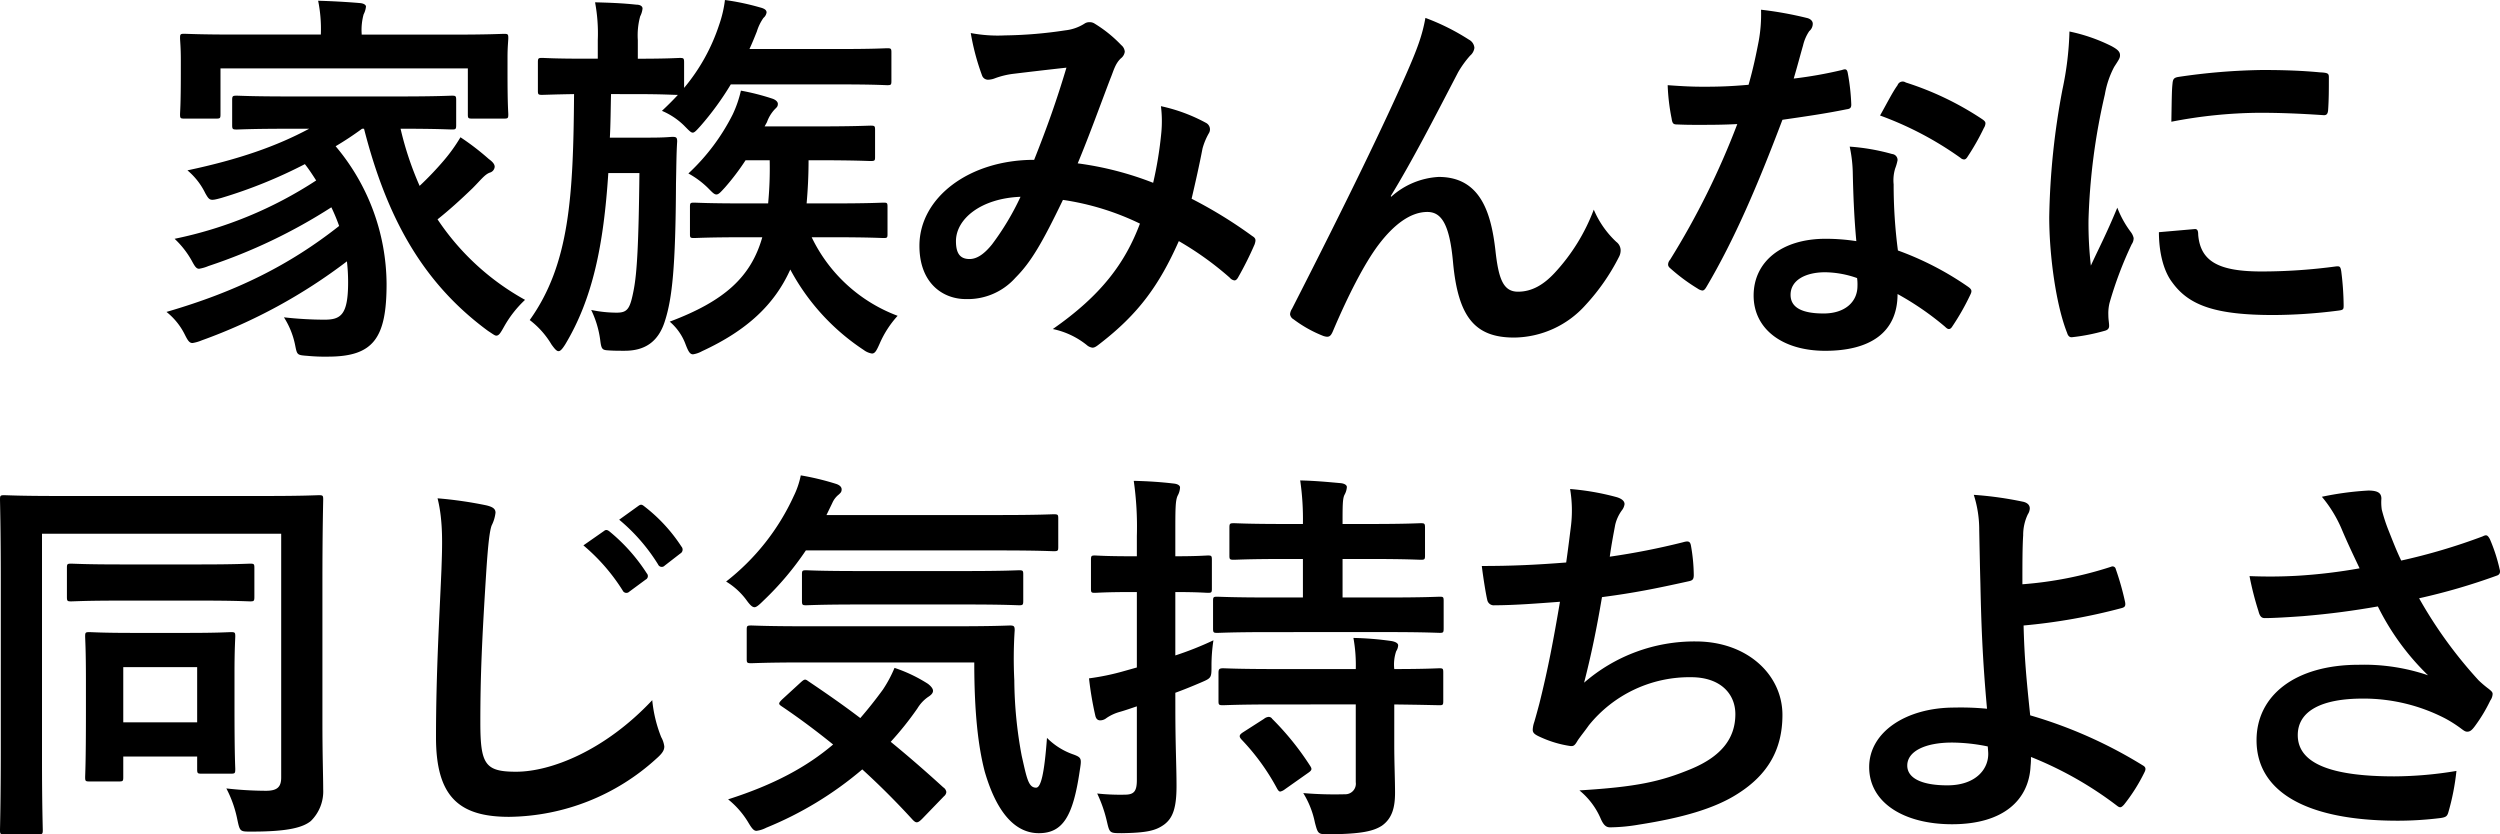
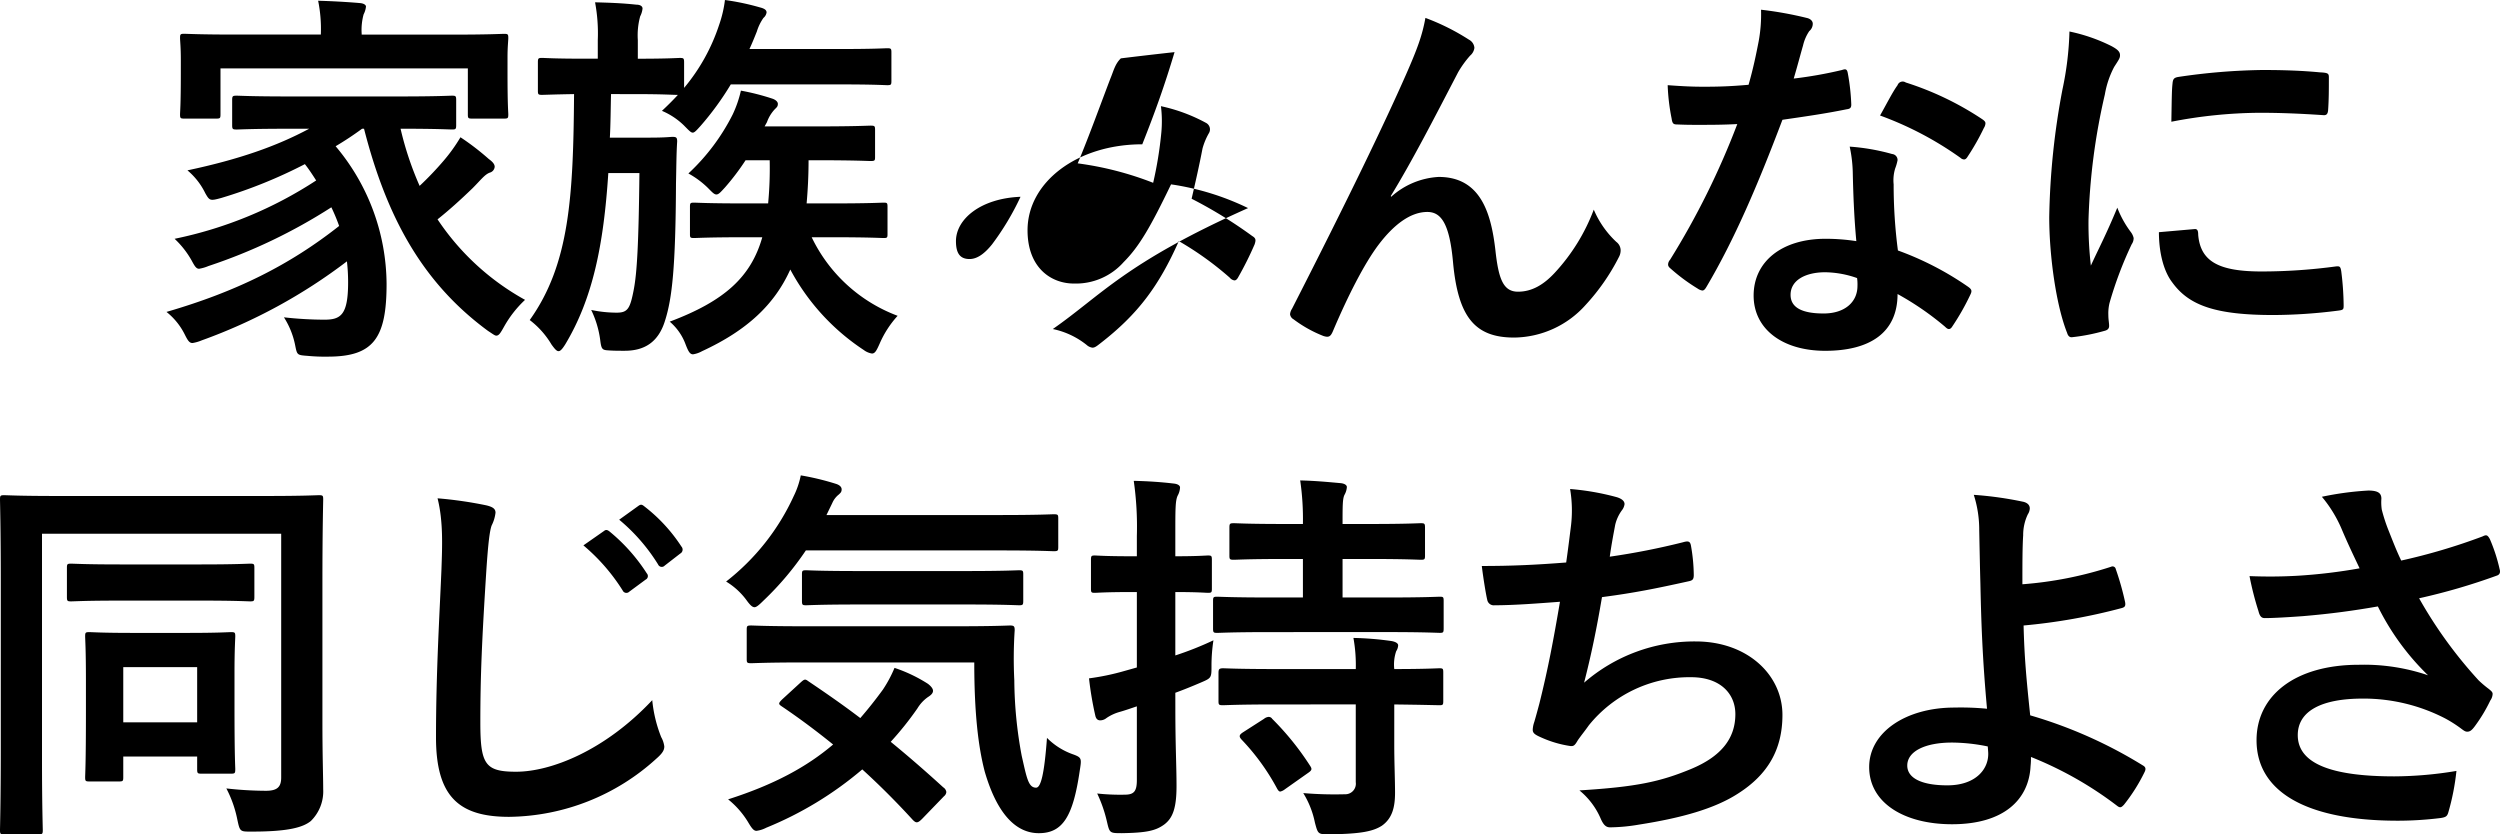
<svg xmlns="http://www.w3.org/2000/svg" width="424.249" height="141.588" viewBox="0 0 424.249 141.588">
-   <path id="パス_6008" data-name="パス 6008" d="M-153.516-33.792c3.828,14.982,9.9,26.136,21.054,34.32.726.462,1.122.792,1.386.792.462,0,.726-.462,1.32-1.518a18.792,18.792,0,0,1,3.564-4.554,42.584,42.584,0,0,1-14.85-13.662c1.914-1.518,3.96-3.366,5.94-5.28,1.386-1.386,2.046-2.31,2.9-2.64a1.128,1.128,0,0,0,.858-.99c0-.4-.264-.792-.99-1.32a42.894,42.894,0,0,0-4.818-3.7,27.915,27.915,0,0,1-2.838,3.96,53.668,53.668,0,0,1-4.092,4.29,53.939,53.939,0,0,1-3.234-9.7c6.138,0,8.316.132,8.712.132.66,0,.726-.066.726-.792V-38.61c0-.726-.066-.792-.726-.792-.4,0-2.574.132-8.91.132h-18.744c-6.27,0-8.448-.132-8.844-.132-.726,0-.792.066-.792.792v4.158c0,.726.066.792.792.792.4,0,2.574-.132,8.844-.132h3.432c-5.544,2.97-11.946,5.214-20.658,7.062a11.764,11.764,0,0,1,3.036,3.894c.726,1.254.792,1.32,2.706.792a81.787,81.787,0,0,0,14.19-5.742c.726.924,1.32,1.848,1.914,2.772a69.3,69.3,0,0,1-24.024,9.9,15.34,15.34,0,0,1,2.9,3.7c.528.99.792,1.386,1.254,1.386a6.935,6.935,0,0,0,1.584-.462A92.2,92.2,0,0,0-159.06-20.46a32.245,32.245,0,0,1,1.32,3.168c-8.448,6.666-17.49,11.154-29.3,14.586a11.307,11.307,0,0,1,3.1,3.828c.528,1.056.792,1.452,1.32,1.452a6.936,6.936,0,0,0,1.584-.462,91.92,91.92,0,0,0,24.618-13.4,31.373,31.373,0,0,1,.2,3.564c0,5.544-1.254,6.336-4.026,6.336a63.33,63.33,0,0,1-6.864-.4A13.74,13.74,0,0,1-165.2,2.97c.33,1.65.33,1.65,2.112,1.782a30.412,30.412,0,0,0,3.432.132c7.722,0,9.966-3.1,9.966-12.342a36.539,36.539,0,0,0-8.646-23.364,52.54,52.54,0,0,0,4.488-2.97Zm-.4-15.972V-49.9a9.988,9.988,0,0,1,.33-3.3,3.725,3.725,0,0,0,.4-1.32c0-.264-.33-.528-.99-.594-2.31-.2-4.752-.33-7.128-.4a24.093,24.093,0,0,1,.462,5.61v.132H-175.3c-6.072,0-8.25-.132-8.712-.132-.66,0-.726.066-.726.726,0,.462.132,1.518.132,3.7V-43.3c0,5.61-.132,6.666-.132,7.062,0,.66.066.726.726.726h5.412c.66,0,.726-.066.726-.726v-7.788h41.976v7.788c0,.66.066.726.726.726h5.412c.66,0,.726-.066.726-.726,0-.4-.132-1.452-.132-7.062V-46c0-1.65.132-2.772.132-3.168,0-.66-.066-.726-.726-.726-.462,0-2.64.132-8.712.132Zm46.86,10.1c4.224,0,6.072.132,6.8.132-.858.924-1.716,1.782-2.706,2.706a12,12,0,0,1,3.7,2.442c.792.792,1.188,1.254,1.518,1.254s.66-.4,1.32-1.122a49.13,49.13,0,0,0,5.148-7.062H-72.6c5.61,0,7.524.132,7.854.132.66,0,.726-.066.726-.726v-4.818c0-.66-.066-.726-.726-.726-.33,0-2.244.132-7.854.132H-88.11c.462-.99.858-1.98,1.254-2.97a8.241,8.241,0,0,1,1.122-2.31,1.487,1.487,0,0,0,.528-.924c0-.4-.33-.66-1.122-.858a41.664,41.664,0,0,0-5.94-1.254,20.179,20.179,0,0,1-.99,4.224A32.3,32.3,0,0,1-99.2-40.722v-4.29c0-.726-.066-.792-.726-.792-.4,0-2.046.132-7.128.132V-48.84a12.226,12.226,0,0,1,.4-4.026,3.725,3.725,0,0,0,.4-1.32c0-.4-.4-.66-1.056-.66-2.442-.264-4.488-.33-7-.4a28.49,28.49,0,0,1,.462,6.4v3.168h-2.31c-5.082,0-6.732-.132-7.128-.132-.66,0-.726.066-.726.792v4.752c0,.66.066.726.726.726.33,0,1.716-.066,5.412-.132-.132,17.226-.726,28.842-7.524,38.346a14.518,14.518,0,0,1,3.7,4.158c.528.726.858,1.122,1.188,1.122s.66-.4,1.122-1.122c4.686-7.788,6.534-16.9,7.326-29.106h5.28c-.132,11.946-.4,16.962-.99,19.932-.594,3.036-.99,3.762-2.838,3.762a20.84,20.84,0,0,1-4.356-.462,16.743,16.743,0,0,1,1.518,5.016c.2,1.65.33,1.782,1.386,1.848.924.066,1.782.066,2.772.066,3.366,0,5.742-1.452,6.864-5.148,1.188-3.762,1.782-8.976,1.848-23.232.066-2.97.066-5.082.2-7.128,0-.66-.132-.792-.792-.792-.4,0-1.122.132-3.96.132H-111.8c.132-2.31.132-4.818.2-7.392Zm33.2,24.288c6.006,0,8.118.132,8.514.132.594,0,.66-.066.66-.66v-4.62c0-.66-.066-.726-.66-.726-.4,0-2.508.132-8.514.132h-4.554c.2-2.244.33-4.686.33-7.326h1.32c6.534,0,8.778.132,9.174.132.726,0,.792-.066.792-.66v-4.62c0-.66-.066-.726-.792-.726-.4,0-2.64.132-9.174.132h-8.778l.4-.726a6.222,6.222,0,0,1,1.32-2.178c.33-.33.528-.462.528-.924,0-.33-.33-.66-.858-.858a39.592,39.592,0,0,0-5.412-1.386,19.42,19.42,0,0,1-1.386,4.026A35.327,35.327,0,0,1-98.472-26.2a15.036,15.036,0,0,1,3.234,2.376c.792.792,1.122,1.188,1.518,1.188s.726-.4,1.452-1.188a40.568,40.568,0,0,0,3.5-4.62h4.092a63.208,63.208,0,0,1-.264,7.326h-4.092c-6.006,0-8.118-.132-8.448-.132-.66,0-.726.066-.726.726v4.62c0,.594.066.66.726.66.33,0,2.442-.132,8.448-.132h3.1c-1.914,6.732-6.4,10.824-15.708,14.322a9.216,9.216,0,0,1,2.706,3.894c.462,1.188.726,1.65,1.254,1.65a4.539,4.539,0,0,0,1.518-.528C-88.44.4-83.82-4.026-81.18-9.9A37.553,37.553,0,0,0-68.706,3.762a3.119,3.119,0,0,0,1.386.594c.528,0,.792-.528,1.32-1.716a17.122,17.122,0,0,1,3.036-4.686A26.456,26.456,0,0,1-77.55-15.378Zm54.252-9.24a54.728,54.728,0,0,0-12.8-3.3c1.98-4.752,3.828-9.9,5.544-14.388.528-1.254.792-2.508,1.782-3.432a1.7,1.7,0,0,0,.66-1.122,1.584,1.584,0,0,0-.594-1.122,22.057,22.057,0,0,0-4.488-3.63,1.515,1.515,0,0,0-.924-.264,1.452,1.452,0,0,0-.858.264,7.612,7.612,0,0,1-3.234,1.122,73.654,73.654,0,0,1-10.23.858,24.594,24.594,0,0,1-5.808-.4,40,40,0,0,0,1.914,7.194,1.071,1.071,0,0,0,1.056.726,3.473,3.473,0,0,0,1.188-.264,13.854,13.854,0,0,1,2.97-.726c2.178-.264,5.478-.66,9.108-1.056-1.65,5.544-3.3,10.164-5.478,15.642-11.022,0-19.47,6.4-19.47,14.586,0,6.4,4.026,9.042,7.854,9.042a10.834,10.834,0,0,0,8.448-3.63c2.64-2.64,4.554-5.94,8.052-13.2a44.627,44.627,0,0,1,13.068,4.026C-24.354-11.022-28.38-5.544-36.63.2A13.6,13.6,0,0,1-30.888,2.9a1.8,1.8,0,0,0,.99.462c.4,0,.726-.264,1.32-.726,6.4-4.95,9.966-9.768,13.332-17.358A53.635,53.635,0,0,1-6.6-8.514a1.258,1.258,0,0,0,.792.462c.2,0,.4-.132.594-.462A56.868,56.868,0,0,0-2.376-14.19c.2-.66.264-.99-.4-1.386a76.373,76.373,0,0,0-10.3-6.336c.66-2.838,1.32-5.742,1.848-8.514A11.1,11.1,0,0,1-10.164-33a1.242,1.242,0,0,0-.462-1.782,28.462,28.462,0,0,0-7.656-2.838,20.653,20.653,0,0,1,.066,4.488A65.291,65.291,0,0,1-19.6-24.618Zm-22.506,2.376a45.117,45.117,0,0,1-4.818,8.052c-1.32,1.65-2.574,2.508-3.828,2.508-1.584,0-2.31-.924-2.31-3.036C-53.064-18.48-48.84-21.978-42.108-22.242Zm62.832-.132c3.63-5.94,7.194-12.87,11.418-20.988A17.2,17.2,0,0,1,34.188-46.2a2.061,2.061,0,0,0,.726-1.32,1.722,1.722,0,0,0-.924-1.386A38.238,38.238,0,0,0,26.6-52.6c-.528,2.97-1.386,5.28-3.3,9.636C19.668-34.716,13.6-22.11,3.96-3.234a1.966,1.966,0,0,0-.33.924,1.15,1.15,0,0,0,.594.858A21.325,21.325,0,0,0,9.306,1.386c.858.264,1.188.132,1.584-.792,2.574-6.072,5.346-11.484,7.722-14.652,2.64-3.5,5.478-5.61,8.316-5.61,2.31,0,3.762,1.914,4.356,8.514.858,9.306,3.7,12.8,10.362,12.8A16.487,16.487,0,0,0,53.79-3.894a35.7,35.7,0,0,0,5.676-8.184A2.332,2.332,0,0,0,59.73-13.2,1.811,1.811,0,0,0,59-14.586a16.011,16.011,0,0,1-3.828-5.478A32.671,32.671,0,0,1,48.51-9.306c-1.848,1.98-3.828,3.168-6.2,3.168-2.508,0-3.3-2.178-3.828-7-.726-6.336-2.508-12.474-9.636-12.474a13.1,13.1,0,0,0-8.052,3.366Zm79,7.656a34.014,34.014,0,0,0-5.214-.4c-7.458,0-12.21,3.894-12.21,9.636C82.3.2,87.186,3.894,94.446,3.894c7.524,0,12.276-3.036,12.276-9.636A49.09,49.09,0,0,1,114.774-.2c.264.264.462.4.66.4s.4-.132.594-.462a40.608,40.608,0,0,0,3.036-5.346c.33-.66.264-.924-.4-1.386a51.75,51.75,0,0,0-11.88-6.138,86.193,86.193,0,0,1-.726-11.22,6.858,6.858,0,0,1,.264-2.706,8.275,8.275,0,0,0,.4-1.386A1.014,1.014,0,0,0,105.8-29.5,35.677,35.677,0,0,0,98.6-30.756a23.18,23.18,0,0,1,.528,4.686C99.2-22.968,99.33-18.942,99.726-14.718Zm.132,6.27a7.6,7.6,0,0,1,.066,1.32c0,2.772-2.178,4.686-5.742,4.686-3.762,0-5.61-1.056-5.61-3.168,0-2.508,2.574-3.828,5.874-3.828A16.82,16.82,0,0,1,99.858-8.448ZM89.1-42.306c.594-1.98,1.122-4.026,1.584-5.61a7.255,7.255,0,0,1,1.056-2.442,1.625,1.625,0,0,0,.594-1.254c0-.462-.4-.858-1.056-.99a61.034,61.034,0,0,0-7.722-1.386,25.543,25.543,0,0,1-.4,5.346c-.462,2.376-.924,4.62-1.716,7.392-3.036.264-5.016.33-7.59.33-1.914,0-3.432-.066-6.138-.264a34.483,34.483,0,0,0,.66,5.61c.132.858.264,1.056.924,1.056,1.65.066,2.178.066,3.63.066,2.046,0,4.092,0,6.6-.132A133.148,133.148,0,0,1,68.112-11.55a1.262,1.262,0,0,0-.33.792c0,.264.132.462.462.726A31.332,31.332,0,0,0,72.8-6.666a1.83,1.83,0,0,0,.792.33c.264,0,.462-.2.726-.66,4.752-8.052,8.646-17.16,12.87-28.314,4.092-.594,7.326-1.056,10.89-1.782.528-.066.792-.2.792-.792a35.812,35.812,0,0,0-.594-5.346c-.132-.726-.4-.726-.99-.528A70.932,70.932,0,0,1,89.1-42.306Zm14.652,6.27a57.038,57.038,0,0,1,13.662,7.194.92.92,0,0,0,.594.264c.2,0,.4-.132.594-.462a40.143,40.143,0,0,0,2.772-4.884,1.574,1.574,0,0,0,.264-.792c0-.264-.2-.462-.594-.726a51.493,51.493,0,0,0-12.936-6.2.921.921,0,0,0-1.386.462C105.864-40,104.874-38.016,103.752-36.036Zm32.142-14.256a53.249,53.249,0,0,1-1.188,9.834,126,126,0,0,0-2.244,21.648c0,6.666,1.188,15.048,3.036,19.668.132.462.4.792.858.726A32.76,32.76,0,0,0,141.768.528c.594-.132.858-.4.858-.858,0-.528-.132-1.056-.132-1.848a7.494,7.494,0,0,1,.2-2.046,64.524,64.524,0,0,1,3.762-9.966,1.826,1.826,0,0,0,.33-1.056,2.629,2.629,0,0,0-.462-.99,17.133,17.133,0,0,1-2.31-4.158c-1.914,4.62-3.1,6.8-4.488,9.834a63.644,63.644,0,0,1-.4-7.722A106.945,106.945,0,0,1,141.9-39.6a15.592,15.592,0,0,1,1.584-4.686c.858-1.32.99-1.518.99-1.98,0-.594-.4-.99-1.518-1.584A29.209,29.209,0,0,0,135.894-50.292Zm15.18,34.056c0,3.1.66,6.468,2.31,8.58,2.838,3.894,7.392,5.478,17.16,5.478A88.614,88.614,0,0,0,181.3-2.9c1.122-.132,1.122-.2,1.122-.99a48.9,48.9,0,0,0-.4-5.676c-.132-.858-.264-.924-.924-.858A94.609,94.609,0,0,1,168.5-9.57c-7.194,0-10.362-1.65-10.758-6.2,0-.726-.132-1.056-.66-.99Zm2.112-18.744A80.687,80.687,0,0,1,168.168-36.5c3.366,0,6.8.132,10.758.4.594.066.792-.2.858-.792.132-1.848.132-3.63.132-5.61,0-.66-.132-.792-1.518-.858-2.772-.264-5.808-.4-9.768-.4a105.375,105.375,0,0,0-14.322,1.188c-.66.132-.858.33-.924,1.122C153.252-40.326,153.252-38.676,153.186-34.98ZM-160.578,43.248c0-8.976.132-13.662.132-14.124,0-.66-.066-.726-.726-.726-.462,0-2.64.132-8.778.132h-35.838c-6.138,0-8.316-.132-8.778-.132-.66,0-.726.066-.726.726,0,.462.132,4.95.132,13.926V71.43c0,8.976-.132,13.332-.132,13.794,0,.66.066.726.726.726h5.742c.726,0,.792-.066.792-.726,0-.4-.132-4.29-.132-11.946V34.932h40.59V76.314c0,1.584-.66,2.244-2.574,2.244a61.3,61.3,0,0,1-6.732-.4,19.574,19.574,0,0,1,1.848,5.214c.462,2.178.462,2.112,2.508,2.112,6.2,0,8.646-.726,9.966-1.782a7.042,7.042,0,0,0,2.112-5.412c0-2.244-.132-5.676-.132-11.418ZM-195.1,76.974c.66,0,.726-.066.726-.726v-3.5h12.54v2.112c0,.726.066.792.726.792h5.016c.66,0,.726-.066.726-.792,0-.4-.132-1.98-.132-10.758V58.56c0-4.092.132-5.808.132-6.2,0-.66-.066-.726-.726-.726-.462,0-2.112.132-7.326.132h-9.438c-5.082,0-6.8-.132-7.26-.132-.66,0-.726.066-.726.726,0,.462.132,2.178.132,7.392V65.16c0,8.976-.132,10.626-.132,11.088,0,.66.066.726.726.726Zm.726-19.4h12.54v9.372h-12.54ZM-181.1,46.284c5.808,0,7.854.132,8.25.132.66,0,.726-.066.726-.792V40.74c0-.66-.066-.726-.726-.726-.4,0-2.442.132-8.25.132h-13.86c-5.808,0-7.788-.132-8.25-.132-.66,0-.726.066-.726.726v4.884c0,.726.066.792.726.792.462,0,2.442-.132,8.25-.132Zm40.062-17.358c.99,3.96.792,8.184.66,12.078-.33,7.92-.924,17.424-.924,28.512,0,10.1,3.96,13.464,12.408,13.464a37.707,37.707,0,0,0,25.014-9.9c1.056-.924,1.32-1.452,1.32-2.046a4.338,4.338,0,0,0-.528-1.584,22.945,22.945,0,0,1-1.518-6.27c-8.052,8.58-17.226,12.144-23.1,12.144-5.28,0-6.072-1.254-6.072-8.382,0-7.788.264-13.86.99-25.344.33-5.082.594-7.128.924-8.052a6.4,6.4,0,0,0,.66-2.178c0-.66-.462-.99-1.584-1.254A68.262,68.262,0,0,0-141.042,28.926Zm24.75,7.986a32.749,32.749,0,0,1,6.666,7.656.689.689,0,0,0,1.122.2l2.772-2.046a.666.666,0,0,0,.2-1.056A30.376,30.376,0,0,0-111.8,34.6c-.4-.33-.66-.4-.99-.132Zm6.072-4.356a31.222,31.222,0,0,1,6.6,7.59.677.677,0,0,0,1.122.2l2.64-2.046a.763.763,0,0,0,.2-1.188,27.563,27.563,0,0,0-6.27-6.8c-.4-.33-.594-.4-.99-.132Zm60.258,24.222c0,8.514.66,14.256,1.782,18.546C-46,82.782-42.7,85.752-39.006,85.752c4.092,0,5.808-2.9,6.93-10.494.33-2.112.4-2.31-.99-2.838a11.666,11.666,0,0,1-4.554-2.838c-.462,6.27-1.056,8.448-1.848,8.448-1.32,0-1.584-1.65-2.442-5.412a71.557,71.557,0,0,1-1.254-12.8A73.969,73.969,0,0,1-43.1,51.3c0-.66-.132-.792-.792-.792-.4,0-2.574.132-9.108.132h-25.74c-6.4,0-8.646-.132-9.042-.132-.726,0-.792.066-.792.726v4.95c0,.66.066.726.792.726.4,0,2.64-.132,9.042-.132Zm-32.6,6.27c-.66.66-.66.792-.066,1.188,3.036,2.046,5.94,4.224,8.712,6.468-4.422,3.762-9.966,6.8-17.82,9.306a14.755,14.755,0,0,1,3.366,3.828c.66,1.122.99,1.518,1.452,1.518a4.986,4.986,0,0,0,1.65-.528,60,60,0,0,0,16.3-9.9c2.97,2.706,5.808,5.544,8.58,8.58.264.264.462.4.66.4.264,0,.528-.2.924-.594l3.7-3.828a1.015,1.015,0,0,0,.4-.726,1.131,1.131,0,0,0-.528-.792q-4.554-4.158-8.91-7.722A53.58,53.58,0,0,0-59.6,64.566a6.35,6.35,0,0,1,1.782-1.914c.528-.33.858-.66.858-1.056,0-.33-.264-.726-.858-1.188A25.248,25.248,0,0,0-63.492,57.7a21.546,21.546,0,0,1-1.98,3.7c-1.254,1.716-2.508,3.3-3.828,4.818-3.036-2.31-6.006-4.356-8.844-6.27-.528-.4-.66-.33-1.32.264ZM-45.54,37.77c6.468,0,8.646.132,9.042.132.726,0,.792-.066.792-.726V32.358c0-.66-.066-.726-.792-.726-.4,0-2.574.132-9.042.132h-29.5l.99-2.046a3.7,3.7,0,0,1,1.122-1.452c.264-.264.462-.4.462-.858,0-.4-.33-.726-.924-.924A44.554,44.554,0,0,0-79.4,25.032a14.3,14.3,0,0,1-1.188,3.5A38.894,38.894,0,0,1-92.07,43.05,12.026,12.026,0,0,1-88.7,46.086c.66.924,1.056,1.32,1.452,1.32.33,0,.792-.4,1.518-1.122A50.769,50.769,0,0,0-78.54,37.77Zm-5.61,9.174c6.2,0,8.382.132,8.778.132.66,0,.726-.066.726-.792V41.862c0-.66-.066-.726-.726-.726-.4,0-2.574.132-8.778.132H-69.762c-6.27,0-8.382-.132-8.712-.132-.66,0-.726.066-.726.726v4.422c0,.726.066.792.726.792.33,0,2.442-.132,8.712-.132Zm35.31,14.982c1.452-.528,2.9-1.122,4.29-1.716,1.848-.792,1.848-.792,1.848-2.9a28.339,28.339,0,0,1,.33-4.29A54.981,54.981,0,0,1-15.84,55.59V44.832c3.828,0,5.148.132,5.544.132.594,0,.66-.066.66-.726V39.42c0-.726-.066-.792-.66-.792-.4,0-1.716.132-5.544.132V35.2c0-4.488,0-5.874.4-6.732a3.094,3.094,0,0,0,.4-1.386c0-.33-.4-.594-1.056-.66-2.244-.264-4.29-.4-6.8-.462a54.8,54.8,0,0,1,.528,9.372V38.76h-.858c-4.488,0-5.874-.132-6.27-.132-.594,0-.66.066-.66.792v4.818c0,.66.066.726.66.726.4,0,1.782-.132,6.27-.132h.858v12.8l-2.112.594a40.837,40.837,0,0,1-6.006,1.254,55.937,55.937,0,0,0,1.056,6.27c.132.66.462.858.858.858a1.755,1.755,0,0,0,1.056-.4,7.653,7.653,0,0,1,2.31-1.056c.924-.264,1.848-.594,2.838-.924V76.71c0,1.914-.462,2.508-2.046,2.508a36.074,36.074,0,0,1-4.686-.2,23.1,23.1,0,0,1,1.65,4.752c.462,1.98.462,1.98,2.574,1.98,4.092-.066,5.676-.4,7.128-1.452,1.518-1.122,2.112-2.9,2.112-6.6,0-3.3-.2-6.864-.2-13.134Zm35.9-10.3c6.336,0,8.58.132,8.976.132.594,0,.66-.066.66-.792V46.35c0-.66-.066-.726-.66-.726-.4,0-2.64.132-8.976.132H12.54V39.222h4.884c5.94,0,7.986.132,8.382.132.66,0,.726-.066.726-.726V33.942c0-.726-.066-.792-.726-.792-.4,0-2.442.132-8.382.132H12.54c0-3.1,0-4.29.33-4.95a3.074,3.074,0,0,0,.4-1.32c0-.33-.4-.594-1.056-.66-2.244-.2-4.29-.4-6.864-.462a45.3,45.3,0,0,1,.462,7.392h-3.3c-6.006,0-7.986-.132-8.382-.132-.726,0-.792.066-.792.792v4.686c0,.66.066.726.792.726.4,0,2.376-.132,8.382-.132h3.3v6.534H.264c-6.336,0-8.58-.132-8.976-.132-.66,0-.726.066-.726.726v4.62c0,.726.066.792.726.792.4,0,2.64-.132,8.976-.132Zm-5.28,12.276v13.2a1.793,1.793,0,0,1-1.848,2.046,63.534,63.534,0,0,1-7.062-.2,15.305,15.305,0,0,1,1.98,5.016c.528,1.98.528,1.98,2.508,1.98,5.412-.066,7.392-.528,8.844-1.452,1.782-1.254,2.244-3.168,2.244-5.61,0-2.244-.132-5.082-.132-8.118V63.906c5.28.066,7.26.132,7.656.132.594,0,.66-.066.66-.726V58.494c0-.66-.066-.726-.66-.726-.4,0-2.376.132-7.656.132a7,7,0,0,1,.33-3.036,1.947,1.947,0,0,0,.33-.99c0-.33-.4-.594-1.122-.726a52.1,52.1,0,0,0-6.468-.528,25.887,25.887,0,0,1,.4,5.28H1.122c-6.27,0-8.448-.132-8.844-.132-.726,0-.792.2-.792.858v4.686c0,.66.066.726.792.726.4,0,2.574-.132,8.844-.132ZM-4.29,68.592c-.726.462-.792.726-.33,1.254a37.921,37.921,0,0,1,6.072,8.382c.2.33.33.462.528.462a2.041,2.041,0,0,0,.792-.4L6.6,75.588c.792-.528.792-.726.4-1.32a47.312,47.312,0,0,0-6.4-7.92A.7.7,0,0,0,0,66.018a1.41,1.41,0,0,0-.792.33ZM50.49,39.816c-5.082.4-9.174.594-14.322.594.264,2.178.726,4.95.924,5.742a1.127,1.127,0,0,0,1.254.924c3.366,0,7.524-.33,11.088-.594-1.122,6.6-2.046,11.484-3.5,17.292-.264.99-.528,1.98-.858,3.1a4.5,4.5,0,0,0-.264,1.32c0,.594.4.858,1.452,1.32a18.552,18.552,0,0,0,4.95,1.452c.594.066.792-.2,1.254-.99.594-.858,1.254-1.65,1.848-2.508a21.946,21.946,0,0,1,17.358-8.184c5.016,0,7.524,2.838,7.524,6.27,0,4.158-2.442,7.194-7.524,9.306C66.4,77.04,62.37,77.9,52.734,78.492A12.6,12.6,0,0,1,56.3,83.178c.528,1.254.99,1.584,1.65,1.584a30.572,30.572,0,0,0,4.884-.462c7.194-1.122,12.87-2.706,16.83-5.28,5.082-3.234,7.524-7.524,7.524-13.332,0-6.8-5.94-12.474-14.718-12.474a28.549,28.549,0,0,0-18.942,7c1.188-4.62,2.112-9.042,3.036-14.52,5.544-.726,9.108-1.452,14.784-2.706.594-.132.792-.33.792-1.056a29.867,29.867,0,0,0-.462-4.884c-.132-.858-.462-.924-1.386-.66a120.7,120.7,0,0,1-12.408,2.442c.33-2.31.594-3.63.924-5.412a6.848,6.848,0,0,1,1.122-2.442,2.169,2.169,0,0,0,.462-1.056c0-.528-.462-.924-1.32-1.188a43.2,43.2,0,0,0-7.92-1.386,21.9,21.9,0,0,1,.132,6.4C51.084,35.328,50.82,37.506,50.49,39.816Zm77.418,3.7c0-3.432,0-6.336.132-8.316a8.138,8.138,0,0,1,.792-3.564,1.964,1.964,0,0,0,.33-.99c0-.528-.33-.924-1.056-1.122a60.524,60.524,0,0,0-8.448-1.188,19.418,19.418,0,0,1,.924,6.006c.066,3.366.132,6.732.2,9.108.132,6.27.33,12.54,1.122,21.186a46.008,46.008,0,0,0-5.544-.2c-8.184,0-14.454,4.158-14.454,10.1,0,6.072,5.94,9.7,14.058,9.7,8.844,0,13.068-4.224,13.332-9.9a12.738,12.738,0,0,0,.066-1.518,61.768,61.768,0,0,1,14.652,8.316c.528.4.726.2,1.122-.2a29.6,29.6,0,0,0,3.5-5.544c.264-.528.2-.858-.264-1.122a77.487,77.487,0,0,0-19.14-8.514c-.66-6.27-.99-9.9-1.122-15.246a98.547,98.547,0,0,0,16.7-2.97c.4-.132.66-.264.528-.99a46.384,46.384,0,0,0-1.584-5.61.553.553,0,0,0-.792-.4A64.017,64.017,0,0,1,127.908,43.512ZM122.1,71.958c.2,2.772-1.98,5.676-6.93,5.676-4.158,0-6.8-1.122-6.8-3.366,0-2.376,2.97-3.894,7.59-3.894a30.837,30.837,0,0,1,6.072.66Zm63.03-31.152A90.6,90.6,0,0,1,174.7,42.06a82.048,82.048,0,0,1-8.25.066,51.629,51.629,0,0,0,1.518,5.94c.2.792.462,1.188,1.056,1.188,1.65,0,4.686-.2,6.468-.33,4.752-.4,8.58-.924,12.738-1.65a42.444,42.444,0,0,0,8.514,11.682A33.679,33.679,0,0,0,185,57.174c-10.89,0-17.358,5.28-17.358,12.8,0,8.712,8.382,13.662,23.958,13.662a58.922,58.922,0,0,0,7.326-.462c.792-.132,1.056-.264,1.254-.924a40.324,40.324,0,0,0,1.386-7.062,65.287,65.287,0,0,1-10.56.924c-10.362,0-16.368-2.046-16.368-7,0-4.158,4.158-6.2,11.022-6.2a30.183,30.183,0,0,1,13.992,3.366A21.757,21.757,0,0,1,202.356,68c.528.4.726.528,1.056.528.462,0,.792-.264,1.32-.99a26.377,26.377,0,0,0,2.574-4.29,2.086,2.086,0,0,0,.4-1.122c0-.33-.264-.528-.66-.858a18.123,18.123,0,0,1-1.716-1.452,75.168,75.168,0,0,1-10.1-13.926,105.346,105.346,0,0,0,13.134-3.828c.462-.132.726-.462.528-1.122a28.657,28.657,0,0,0-1.65-5.082c-.4-.726-.594-.792-1.254-.462a101.58,101.58,0,0,1-13.794,4.092c-.858-1.782-1.452-3.366-2.244-5.346a28.444,28.444,0,0,1-1.056-3.3,8.666,8.666,0,0,1-.066-1.848c0-.924-.528-1.386-2.244-1.386a51.95,51.95,0,0,0-7.854,1.056,21.788,21.788,0,0,1,3.3,5.346C183.084,36.516,184.008,38.43,185.13,40.806Z" transform="translate(215.292 55.638)" />
+   <path id="パス_6008" data-name="パス 6008" d="M-153.516-33.792c3.828,14.982,9.9,26.136,21.054,34.32.726.462,1.122.792,1.386.792.462,0,.726-.462,1.32-1.518a18.792,18.792,0,0,1,3.564-4.554,42.584,42.584,0,0,1-14.85-13.662c1.914-1.518,3.96-3.366,5.94-5.28,1.386-1.386,2.046-2.31,2.9-2.64a1.128,1.128,0,0,0,.858-.99c0-.4-.264-.792-.99-1.32a42.894,42.894,0,0,0-4.818-3.7,27.915,27.915,0,0,1-2.838,3.96,53.668,53.668,0,0,1-4.092,4.29,53.939,53.939,0,0,1-3.234-9.7c6.138,0,8.316.132,8.712.132.66,0,.726-.066.726-.792V-38.61c0-.726-.066-.792-.726-.792-.4,0-2.574.132-8.91.132h-18.744c-6.27,0-8.448-.132-8.844-.132-.726,0-.792.066-.792.792v4.158c0,.726.066.792.792.792.4,0,2.574-.132,8.844-.132h3.432c-5.544,2.97-11.946,5.214-20.658,7.062a11.764,11.764,0,0,1,3.036,3.894c.726,1.254.792,1.32,2.706.792a81.787,81.787,0,0,0,14.19-5.742c.726.924,1.32,1.848,1.914,2.772a69.3,69.3,0,0,1-24.024,9.9,15.34,15.34,0,0,1,2.9,3.7c.528.99.792,1.386,1.254,1.386a6.935,6.935,0,0,0,1.584-.462A92.2,92.2,0,0,0-159.06-20.46a32.245,32.245,0,0,1,1.32,3.168c-8.448,6.666-17.49,11.154-29.3,14.586a11.307,11.307,0,0,1,3.1,3.828c.528,1.056.792,1.452,1.32,1.452a6.936,6.936,0,0,0,1.584-.462,91.92,91.92,0,0,0,24.618-13.4,31.373,31.373,0,0,1,.2,3.564c0,5.544-1.254,6.336-4.026,6.336a63.33,63.33,0,0,1-6.864-.4A13.74,13.74,0,0,1-165.2,2.97c.33,1.65.33,1.65,2.112,1.782a30.412,30.412,0,0,0,3.432.132c7.722,0,9.966-3.1,9.966-12.342a36.539,36.539,0,0,0-8.646-23.364,52.54,52.54,0,0,0,4.488-2.97Zm-.4-15.972V-49.9a9.988,9.988,0,0,1,.33-3.3,3.725,3.725,0,0,0,.4-1.32c0-.264-.33-.528-.99-.594-2.31-.2-4.752-.33-7.128-.4a24.093,24.093,0,0,1,.462,5.61v.132H-175.3c-6.072,0-8.25-.132-8.712-.132-.66,0-.726.066-.726.726,0,.462.132,1.518.132,3.7V-43.3c0,5.61-.132,6.666-.132,7.062,0,.66.066.726.726.726h5.412c.66,0,.726-.066.726-.726v-7.788h41.976v7.788c0,.66.066.726.726.726h5.412c.66,0,.726-.066.726-.726,0-.4-.132-1.452-.132-7.062V-46c0-1.65.132-2.772.132-3.168,0-.66-.066-.726-.726-.726-.462,0-2.64.132-8.712.132Zm46.86,10.1c4.224,0,6.072.132,6.8.132-.858.924-1.716,1.782-2.706,2.706a12,12,0,0,1,3.7,2.442c.792.792,1.188,1.254,1.518,1.254s.66-.4,1.32-1.122a49.13,49.13,0,0,0,5.148-7.062H-72.6c5.61,0,7.524.132,7.854.132.66,0,.726-.066.726-.726v-4.818c0-.66-.066-.726-.726-.726-.33,0-2.244.132-7.854.132H-88.11c.462-.99.858-1.98,1.254-2.97a8.241,8.241,0,0,1,1.122-2.31,1.487,1.487,0,0,0,.528-.924c0-.4-.33-.66-1.122-.858a41.664,41.664,0,0,0-5.94-1.254,20.179,20.179,0,0,1-.99,4.224A32.3,32.3,0,0,1-99.2-40.722v-4.29c0-.726-.066-.792-.726-.792-.4,0-2.046.132-7.128.132V-48.84a12.226,12.226,0,0,1,.4-4.026,3.725,3.725,0,0,0,.4-1.32c0-.4-.4-.66-1.056-.66-2.442-.264-4.488-.33-7-.4a28.49,28.49,0,0,1,.462,6.4v3.168h-2.31c-5.082,0-6.732-.132-7.128-.132-.66,0-.726.066-.726.792v4.752c0,.66.066.726.726.726.33,0,1.716-.066,5.412-.132-.132,17.226-.726,28.842-7.524,38.346a14.518,14.518,0,0,1,3.7,4.158c.528.726.858,1.122,1.188,1.122s.66-.4,1.122-1.122c4.686-7.788,6.534-16.9,7.326-29.106h5.28c-.132,11.946-.4,16.962-.99,19.932-.594,3.036-.99,3.762-2.838,3.762a20.84,20.84,0,0,1-4.356-.462,16.743,16.743,0,0,1,1.518,5.016c.2,1.65.33,1.782,1.386,1.848.924.066,1.782.066,2.772.066,3.366,0,5.742-1.452,6.864-5.148,1.188-3.762,1.782-8.976,1.848-23.232.066-2.97.066-5.082.2-7.128,0-.66-.132-.792-.792-.792-.4,0-1.122.132-3.96.132H-111.8c.132-2.31.132-4.818.2-7.392Zm33.2,24.288c6.006,0,8.118.132,8.514.132.594,0,.66-.066.66-.66v-4.62c0-.66-.066-.726-.66-.726-.4,0-2.508.132-8.514.132h-4.554c.2-2.244.33-4.686.33-7.326h1.32c6.534,0,8.778.132,9.174.132.726,0,.792-.066.792-.66v-4.62c0-.66-.066-.726-.792-.726-.4,0-2.64.132-9.174.132h-8.778l.4-.726a6.222,6.222,0,0,1,1.32-2.178c.33-.33.528-.462.528-.924,0-.33-.33-.66-.858-.858a39.592,39.592,0,0,0-5.412-1.386,19.42,19.42,0,0,1-1.386,4.026A35.327,35.327,0,0,1-98.472-26.2a15.036,15.036,0,0,1,3.234,2.376c.792.792,1.122,1.188,1.518,1.188s.726-.4,1.452-1.188a40.568,40.568,0,0,0,3.5-4.62h4.092a63.208,63.208,0,0,1-.264,7.326h-4.092c-6.006,0-8.118-.132-8.448-.132-.66,0-.726.066-.726.726v4.62c0,.594.066.66.726.66.33,0,2.442-.132,8.448-.132h3.1c-1.914,6.732-6.4,10.824-15.708,14.322a9.216,9.216,0,0,1,2.706,3.894c.462,1.188.726,1.65,1.254,1.65a4.539,4.539,0,0,0,1.518-.528C-88.44.4-83.82-4.026-81.18-9.9A37.553,37.553,0,0,0-68.706,3.762a3.119,3.119,0,0,0,1.386.594c.528,0,.792-.528,1.32-1.716a17.122,17.122,0,0,1,3.036-4.686A26.456,26.456,0,0,1-77.55-15.378Zm54.252-9.24a54.728,54.728,0,0,0-12.8-3.3c1.98-4.752,3.828-9.9,5.544-14.388.528-1.254.792-2.508,1.782-3.432c2.178-.264,5.478-.66,9.108-1.056-1.65,5.544-3.3,10.164-5.478,15.642-11.022,0-19.47,6.4-19.47,14.586,0,6.4,4.026,9.042,7.854,9.042a10.834,10.834,0,0,0,8.448-3.63c2.64-2.64,4.554-5.94,8.052-13.2a44.627,44.627,0,0,1,13.068,4.026C-24.354-11.022-28.38-5.544-36.63.2A13.6,13.6,0,0,1-30.888,2.9a1.8,1.8,0,0,0,.99.462c.4,0,.726-.264,1.32-.726,6.4-4.95,9.966-9.768,13.332-17.358A53.635,53.635,0,0,1-6.6-8.514a1.258,1.258,0,0,0,.792.462c.2,0,.4-.132.594-.462A56.868,56.868,0,0,0-2.376-14.19c.2-.66.264-.99-.4-1.386a76.373,76.373,0,0,0-10.3-6.336c.66-2.838,1.32-5.742,1.848-8.514A11.1,11.1,0,0,1-10.164-33a1.242,1.242,0,0,0-.462-1.782,28.462,28.462,0,0,0-7.656-2.838,20.653,20.653,0,0,1,.066,4.488A65.291,65.291,0,0,1-19.6-24.618Zm-22.506,2.376a45.117,45.117,0,0,1-4.818,8.052c-1.32,1.65-2.574,2.508-3.828,2.508-1.584,0-2.31-.924-2.31-3.036C-53.064-18.48-48.84-21.978-42.108-22.242Zm62.832-.132c3.63-5.94,7.194-12.87,11.418-20.988A17.2,17.2,0,0,1,34.188-46.2a2.061,2.061,0,0,0,.726-1.32,1.722,1.722,0,0,0-.924-1.386A38.238,38.238,0,0,0,26.6-52.6c-.528,2.97-1.386,5.28-3.3,9.636C19.668-34.716,13.6-22.11,3.96-3.234a1.966,1.966,0,0,0-.33.924,1.15,1.15,0,0,0,.594.858A21.325,21.325,0,0,0,9.306,1.386c.858.264,1.188.132,1.584-.792,2.574-6.072,5.346-11.484,7.722-14.652,2.64-3.5,5.478-5.61,8.316-5.61,2.31,0,3.762,1.914,4.356,8.514.858,9.306,3.7,12.8,10.362,12.8A16.487,16.487,0,0,0,53.79-3.894a35.7,35.7,0,0,0,5.676-8.184A2.332,2.332,0,0,0,59.73-13.2,1.811,1.811,0,0,0,59-14.586a16.011,16.011,0,0,1-3.828-5.478A32.671,32.671,0,0,1,48.51-9.306c-1.848,1.98-3.828,3.168-6.2,3.168-2.508,0-3.3-2.178-3.828-7-.726-6.336-2.508-12.474-9.636-12.474a13.1,13.1,0,0,0-8.052,3.366Zm79,7.656a34.014,34.014,0,0,0-5.214-.4c-7.458,0-12.21,3.894-12.21,9.636C82.3.2,87.186,3.894,94.446,3.894c7.524,0,12.276-3.036,12.276-9.636A49.09,49.09,0,0,1,114.774-.2c.264.264.462.4.66.4s.4-.132.594-.462a40.608,40.608,0,0,0,3.036-5.346c.33-.66.264-.924-.4-1.386a51.75,51.75,0,0,0-11.88-6.138,86.193,86.193,0,0,1-.726-11.22,6.858,6.858,0,0,1,.264-2.706,8.275,8.275,0,0,0,.4-1.386A1.014,1.014,0,0,0,105.8-29.5,35.677,35.677,0,0,0,98.6-30.756a23.18,23.18,0,0,1,.528,4.686C99.2-22.968,99.33-18.942,99.726-14.718Zm.132,6.27a7.6,7.6,0,0,1,.066,1.32c0,2.772-2.178,4.686-5.742,4.686-3.762,0-5.61-1.056-5.61-3.168,0-2.508,2.574-3.828,5.874-3.828A16.82,16.82,0,0,1,99.858-8.448ZM89.1-42.306c.594-1.98,1.122-4.026,1.584-5.61a7.255,7.255,0,0,1,1.056-2.442,1.625,1.625,0,0,0,.594-1.254c0-.462-.4-.858-1.056-.99a61.034,61.034,0,0,0-7.722-1.386,25.543,25.543,0,0,1-.4,5.346c-.462,2.376-.924,4.62-1.716,7.392-3.036.264-5.016.33-7.59.33-1.914,0-3.432-.066-6.138-.264a34.483,34.483,0,0,0,.66,5.61c.132.858.264,1.056.924,1.056,1.65.066,2.178.066,3.63.066,2.046,0,4.092,0,6.6-.132A133.148,133.148,0,0,1,68.112-11.55a1.262,1.262,0,0,0-.33.792c0,.264.132.462.462.726A31.332,31.332,0,0,0,72.8-6.666a1.83,1.83,0,0,0,.792.33c.264,0,.462-.2.726-.66,4.752-8.052,8.646-17.16,12.87-28.314,4.092-.594,7.326-1.056,10.89-1.782.528-.066.792-.2.792-.792a35.812,35.812,0,0,0-.594-5.346c-.132-.726-.4-.726-.99-.528A70.932,70.932,0,0,1,89.1-42.306Zm14.652,6.27a57.038,57.038,0,0,1,13.662,7.194.92.92,0,0,0,.594.264c.2,0,.4-.132.594-.462a40.143,40.143,0,0,0,2.772-4.884,1.574,1.574,0,0,0,.264-.792c0-.264-.2-.462-.594-.726a51.493,51.493,0,0,0-12.936-6.2.921.921,0,0,0-1.386.462C105.864-40,104.874-38.016,103.752-36.036Zm32.142-14.256a53.249,53.249,0,0,1-1.188,9.834,126,126,0,0,0-2.244,21.648c0,6.666,1.188,15.048,3.036,19.668.132.462.4.792.858.726A32.76,32.76,0,0,0,141.768.528c.594-.132.858-.4.858-.858,0-.528-.132-1.056-.132-1.848a7.494,7.494,0,0,1,.2-2.046,64.524,64.524,0,0,1,3.762-9.966,1.826,1.826,0,0,0,.33-1.056,2.629,2.629,0,0,0-.462-.99,17.133,17.133,0,0,1-2.31-4.158c-1.914,4.62-3.1,6.8-4.488,9.834a63.644,63.644,0,0,1-.4-7.722A106.945,106.945,0,0,1,141.9-39.6a15.592,15.592,0,0,1,1.584-4.686c.858-1.32.99-1.518.99-1.98,0-.594-.4-.99-1.518-1.584A29.209,29.209,0,0,0,135.894-50.292Zm15.18,34.056c0,3.1.66,6.468,2.31,8.58,2.838,3.894,7.392,5.478,17.16,5.478A88.614,88.614,0,0,0,181.3-2.9c1.122-.132,1.122-.2,1.122-.99a48.9,48.9,0,0,0-.4-5.676c-.132-.858-.264-.924-.924-.858A94.609,94.609,0,0,1,168.5-9.57c-7.194,0-10.362-1.65-10.758-6.2,0-.726-.132-1.056-.66-.99Zm2.112-18.744A80.687,80.687,0,0,1,168.168-36.5c3.366,0,6.8.132,10.758.4.594.066.792-.2.858-.792.132-1.848.132-3.63.132-5.61,0-.66-.132-.792-1.518-.858-2.772-.264-5.808-.4-9.768-.4a105.375,105.375,0,0,0-14.322,1.188c-.66.132-.858.33-.924,1.122C153.252-40.326,153.252-38.676,153.186-34.98ZM-160.578,43.248c0-8.976.132-13.662.132-14.124,0-.66-.066-.726-.726-.726-.462,0-2.64.132-8.778.132h-35.838c-6.138,0-8.316-.132-8.778-.132-.66,0-.726.066-.726.726,0,.462.132,4.95.132,13.926V71.43c0,8.976-.132,13.332-.132,13.794,0,.66.066.726.726.726h5.742c.726,0,.792-.066.792-.726,0-.4-.132-4.29-.132-11.946V34.932h40.59V76.314c0,1.584-.66,2.244-2.574,2.244a61.3,61.3,0,0,1-6.732-.4,19.574,19.574,0,0,1,1.848,5.214c.462,2.178.462,2.112,2.508,2.112,6.2,0,8.646-.726,9.966-1.782a7.042,7.042,0,0,0,2.112-5.412c0-2.244-.132-5.676-.132-11.418ZM-195.1,76.974c.66,0,.726-.066.726-.726v-3.5h12.54v2.112c0,.726.066.792.726.792h5.016c.66,0,.726-.066.726-.792,0-.4-.132-1.98-.132-10.758V58.56c0-4.092.132-5.808.132-6.2,0-.66-.066-.726-.726-.726-.462,0-2.112.132-7.326.132h-9.438c-5.082,0-6.8-.132-7.26-.132-.66,0-.726.066-.726.726,0,.462.132,2.178.132,7.392V65.16c0,8.976-.132,10.626-.132,11.088,0,.66.066.726.726.726Zm.726-19.4h12.54v9.372h-12.54ZM-181.1,46.284c5.808,0,7.854.132,8.25.132.66,0,.726-.066.726-.792V40.74c0-.66-.066-.726-.726-.726-.4,0-2.442.132-8.25.132h-13.86c-5.808,0-7.788-.132-8.25-.132-.66,0-.726.066-.726.726v4.884c0,.726.066.792.726.792.462,0,2.442-.132,8.25-.132Zm40.062-17.358c.99,3.96.792,8.184.66,12.078-.33,7.92-.924,17.424-.924,28.512,0,10.1,3.96,13.464,12.408,13.464a37.707,37.707,0,0,0,25.014-9.9c1.056-.924,1.32-1.452,1.32-2.046a4.338,4.338,0,0,0-.528-1.584,22.945,22.945,0,0,1-1.518-6.27c-8.052,8.58-17.226,12.144-23.1,12.144-5.28,0-6.072-1.254-6.072-8.382,0-7.788.264-13.86.99-25.344.33-5.082.594-7.128.924-8.052a6.4,6.4,0,0,0,.66-2.178c0-.66-.462-.99-1.584-1.254A68.262,68.262,0,0,0-141.042,28.926Zm24.75,7.986a32.749,32.749,0,0,1,6.666,7.656.689.689,0,0,0,1.122.2l2.772-2.046a.666.666,0,0,0,.2-1.056A30.376,30.376,0,0,0-111.8,34.6c-.4-.33-.66-.4-.99-.132Zm6.072-4.356a31.222,31.222,0,0,1,6.6,7.59.677.677,0,0,0,1.122.2l2.64-2.046a.763.763,0,0,0,.2-1.188,27.563,27.563,0,0,0-6.27-6.8c-.4-.33-.594-.4-.99-.132Zm60.258,24.222c0,8.514.66,14.256,1.782,18.546C-46,82.782-42.7,85.752-39.006,85.752c4.092,0,5.808-2.9,6.93-10.494.33-2.112.4-2.31-.99-2.838a11.666,11.666,0,0,1-4.554-2.838c-.462,6.27-1.056,8.448-1.848,8.448-1.32,0-1.584-1.65-2.442-5.412a71.557,71.557,0,0,1-1.254-12.8A73.969,73.969,0,0,1-43.1,51.3c0-.66-.132-.792-.792-.792-.4,0-2.574.132-9.108.132h-25.74c-6.4,0-8.646-.132-9.042-.132-.726,0-.792.066-.792.726v4.95c0,.66.066.726.792.726.4,0,2.64-.132,9.042-.132Zm-32.6,6.27c-.66.66-.66.792-.066,1.188,3.036,2.046,5.94,4.224,8.712,6.468-4.422,3.762-9.966,6.8-17.82,9.306a14.755,14.755,0,0,1,3.366,3.828c.66,1.122.99,1.518,1.452,1.518a4.986,4.986,0,0,0,1.65-.528,60,60,0,0,0,16.3-9.9c2.97,2.706,5.808,5.544,8.58,8.58.264.264.462.4.66.4.264,0,.528-.2.924-.594l3.7-3.828a1.015,1.015,0,0,0,.4-.726,1.131,1.131,0,0,0-.528-.792q-4.554-4.158-8.91-7.722A53.58,53.58,0,0,0-59.6,64.566a6.35,6.35,0,0,1,1.782-1.914c.528-.33.858-.66.858-1.056,0-.33-.264-.726-.858-1.188A25.248,25.248,0,0,0-63.492,57.7a21.546,21.546,0,0,1-1.98,3.7c-1.254,1.716-2.508,3.3-3.828,4.818-3.036-2.31-6.006-4.356-8.844-6.27-.528-.4-.66-.33-1.32.264ZM-45.54,37.77c6.468,0,8.646.132,9.042.132.726,0,.792-.066.792-.726V32.358c0-.66-.066-.726-.792-.726-.4,0-2.574.132-9.042.132h-29.5l.99-2.046a3.7,3.7,0,0,1,1.122-1.452c.264-.264.462-.4.462-.858,0-.4-.33-.726-.924-.924A44.554,44.554,0,0,0-79.4,25.032a14.3,14.3,0,0,1-1.188,3.5A38.894,38.894,0,0,1-92.07,43.05,12.026,12.026,0,0,1-88.7,46.086c.66.924,1.056,1.32,1.452,1.32.33,0,.792-.4,1.518-1.122A50.769,50.769,0,0,0-78.54,37.77Zm-5.61,9.174c6.2,0,8.382.132,8.778.132.66,0,.726-.066.726-.792V41.862c0-.66-.066-.726-.726-.726-.4,0-2.574.132-8.778.132H-69.762c-6.27,0-8.382-.132-8.712-.132-.66,0-.726.066-.726.726v4.422c0,.726.066.792.726.792.33,0,2.442-.132,8.712-.132Zm35.31,14.982c1.452-.528,2.9-1.122,4.29-1.716,1.848-.792,1.848-.792,1.848-2.9a28.339,28.339,0,0,1,.33-4.29A54.981,54.981,0,0,1-15.84,55.59V44.832c3.828,0,5.148.132,5.544.132.594,0,.66-.066.66-.726V39.42c0-.726-.066-.792-.66-.792-.4,0-1.716.132-5.544.132V35.2c0-4.488,0-5.874.4-6.732a3.094,3.094,0,0,0,.4-1.386c0-.33-.4-.594-1.056-.66-2.244-.264-4.29-.4-6.8-.462a54.8,54.8,0,0,1,.528,9.372V38.76h-.858c-4.488,0-5.874-.132-6.27-.132-.594,0-.66.066-.66.792v4.818c0,.66.066.726.66.726.4,0,1.782-.132,6.27-.132h.858v12.8l-2.112.594a40.837,40.837,0,0,1-6.006,1.254,55.937,55.937,0,0,0,1.056,6.27c.132.66.462.858.858.858a1.755,1.755,0,0,0,1.056-.4,7.653,7.653,0,0,1,2.31-1.056c.924-.264,1.848-.594,2.838-.924V76.71c0,1.914-.462,2.508-2.046,2.508a36.074,36.074,0,0,1-4.686-.2,23.1,23.1,0,0,1,1.65,4.752c.462,1.98.462,1.98,2.574,1.98,4.092-.066,5.676-.4,7.128-1.452,1.518-1.122,2.112-2.9,2.112-6.6,0-3.3-.2-6.864-.2-13.134Zm35.9-10.3c6.336,0,8.58.132,8.976.132.594,0,.66-.066.66-.792V46.35c0-.66-.066-.726-.66-.726-.4,0-2.64.132-8.976.132H12.54V39.222h4.884c5.94,0,7.986.132,8.382.132.66,0,.726-.066.726-.726V33.942c0-.726-.066-.792-.726-.792-.4,0-2.442.132-8.382.132H12.54c0-3.1,0-4.29.33-4.95a3.074,3.074,0,0,0,.4-1.32c0-.33-.4-.594-1.056-.66-2.244-.2-4.29-.4-6.864-.462a45.3,45.3,0,0,1,.462,7.392h-3.3c-6.006,0-7.986-.132-8.382-.132-.726,0-.792.066-.792.792v4.686c0,.66.066.726.792.726.4,0,2.376-.132,8.382-.132h3.3v6.534H.264c-6.336,0-8.58-.132-8.976-.132-.66,0-.726.066-.726.726v4.62c0,.726.066.792.726.792.4,0,2.64-.132,8.976-.132Zm-5.28,12.276v13.2a1.793,1.793,0,0,1-1.848,2.046,63.534,63.534,0,0,1-7.062-.2,15.305,15.305,0,0,1,1.98,5.016c.528,1.98.528,1.98,2.508,1.98,5.412-.066,7.392-.528,8.844-1.452,1.782-1.254,2.244-3.168,2.244-5.61,0-2.244-.132-5.082-.132-8.118V63.906c5.28.066,7.26.132,7.656.132.594,0,.66-.066.66-.726V58.494c0-.66-.066-.726-.66-.726-.4,0-2.376.132-7.656.132a7,7,0,0,1,.33-3.036,1.947,1.947,0,0,0,.33-.99c0-.33-.4-.594-1.122-.726a52.1,52.1,0,0,0-6.468-.528,25.887,25.887,0,0,1,.4,5.28H1.122c-6.27,0-8.448-.132-8.844-.132-.726,0-.792.2-.792.858v4.686c0,.66.066.726.792.726.4,0,2.574-.132,8.844-.132ZM-4.29,68.592c-.726.462-.792.726-.33,1.254a37.921,37.921,0,0,1,6.072,8.382c.2.33.33.462.528.462a2.041,2.041,0,0,0,.792-.4L6.6,75.588c.792-.528.792-.726.4-1.32a47.312,47.312,0,0,0-6.4-7.92A.7.7,0,0,0,0,66.018a1.41,1.41,0,0,0-.792.33ZM50.49,39.816c-5.082.4-9.174.594-14.322.594.264,2.178.726,4.95.924,5.742a1.127,1.127,0,0,0,1.254.924c3.366,0,7.524-.33,11.088-.594-1.122,6.6-2.046,11.484-3.5,17.292-.264.99-.528,1.98-.858,3.1a4.5,4.5,0,0,0-.264,1.32c0,.594.4.858,1.452,1.32a18.552,18.552,0,0,0,4.95,1.452c.594.066.792-.2,1.254-.99.594-.858,1.254-1.65,1.848-2.508a21.946,21.946,0,0,1,17.358-8.184c5.016,0,7.524,2.838,7.524,6.27,0,4.158-2.442,7.194-7.524,9.306C66.4,77.04,62.37,77.9,52.734,78.492A12.6,12.6,0,0,1,56.3,83.178c.528,1.254.99,1.584,1.65,1.584a30.572,30.572,0,0,0,4.884-.462c7.194-1.122,12.87-2.706,16.83-5.28,5.082-3.234,7.524-7.524,7.524-13.332,0-6.8-5.94-12.474-14.718-12.474a28.549,28.549,0,0,0-18.942,7c1.188-4.62,2.112-9.042,3.036-14.52,5.544-.726,9.108-1.452,14.784-2.706.594-.132.792-.33.792-1.056a29.867,29.867,0,0,0-.462-4.884c-.132-.858-.462-.924-1.386-.66a120.7,120.7,0,0,1-12.408,2.442c.33-2.31.594-3.63.924-5.412a6.848,6.848,0,0,1,1.122-2.442,2.169,2.169,0,0,0,.462-1.056c0-.528-.462-.924-1.32-1.188a43.2,43.2,0,0,0-7.92-1.386,21.9,21.9,0,0,1,.132,6.4C51.084,35.328,50.82,37.506,50.49,39.816Zm77.418,3.7c0-3.432,0-6.336.132-8.316a8.138,8.138,0,0,1,.792-3.564,1.964,1.964,0,0,0,.33-.99c0-.528-.33-.924-1.056-1.122a60.524,60.524,0,0,0-8.448-1.188,19.418,19.418,0,0,1,.924,6.006c.066,3.366.132,6.732.2,9.108.132,6.27.33,12.54,1.122,21.186a46.008,46.008,0,0,0-5.544-.2c-8.184,0-14.454,4.158-14.454,10.1,0,6.072,5.94,9.7,14.058,9.7,8.844,0,13.068-4.224,13.332-9.9a12.738,12.738,0,0,0,.066-1.518,61.768,61.768,0,0,1,14.652,8.316c.528.4.726.2,1.122-.2a29.6,29.6,0,0,0,3.5-5.544c.264-.528.2-.858-.264-1.122a77.487,77.487,0,0,0-19.14-8.514c-.66-6.27-.99-9.9-1.122-15.246a98.547,98.547,0,0,0,16.7-2.97c.4-.132.66-.264.528-.99a46.384,46.384,0,0,0-1.584-5.61.553.553,0,0,0-.792-.4A64.017,64.017,0,0,1,127.908,43.512ZM122.1,71.958c.2,2.772-1.98,5.676-6.93,5.676-4.158,0-6.8-1.122-6.8-3.366,0-2.376,2.97-3.894,7.59-3.894a30.837,30.837,0,0,1,6.072.66Zm63.03-31.152A90.6,90.6,0,0,1,174.7,42.06a82.048,82.048,0,0,1-8.25.066,51.629,51.629,0,0,0,1.518,5.94c.2.792.462,1.188,1.056,1.188,1.65,0,4.686-.2,6.468-.33,4.752-.4,8.58-.924,12.738-1.65a42.444,42.444,0,0,0,8.514,11.682A33.679,33.679,0,0,0,185,57.174c-10.89,0-17.358,5.28-17.358,12.8,0,8.712,8.382,13.662,23.958,13.662a58.922,58.922,0,0,0,7.326-.462c.792-.132,1.056-.264,1.254-.924a40.324,40.324,0,0,0,1.386-7.062,65.287,65.287,0,0,1-10.56.924c-10.362,0-16.368-2.046-16.368-7,0-4.158,4.158-6.2,11.022-6.2a30.183,30.183,0,0,1,13.992,3.366A21.757,21.757,0,0,1,202.356,68c.528.4.726.528,1.056.528.462,0,.792-.264,1.32-.99a26.377,26.377,0,0,0,2.574-4.29,2.086,2.086,0,0,0,.4-1.122c0-.33-.264-.528-.66-.858a18.123,18.123,0,0,1-1.716-1.452,75.168,75.168,0,0,1-10.1-13.926,105.346,105.346,0,0,0,13.134-3.828c.462-.132.726-.462.528-1.122a28.657,28.657,0,0,0-1.65-5.082c-.4-.726-.594-.792-1.254-.462a101.58,101.58,0,0,1-13.794,4.092c-.858-1.782-1.452-3.366-2.244-5.346a28.444,28.444,0,0,1-1.056-3.3,8.666,8.666,0,0,1-.066-1.848c0-.924-.528-1.386-2.244-1.386a51.95,51.95,0,0,0-7.854,1.056,21.788,21.788,0,0,1,3.3,5.346C183.084,36.516,184.008,38.43,185.13,40.806Z" transform="translate(215.292 55.638)" />
</svg>